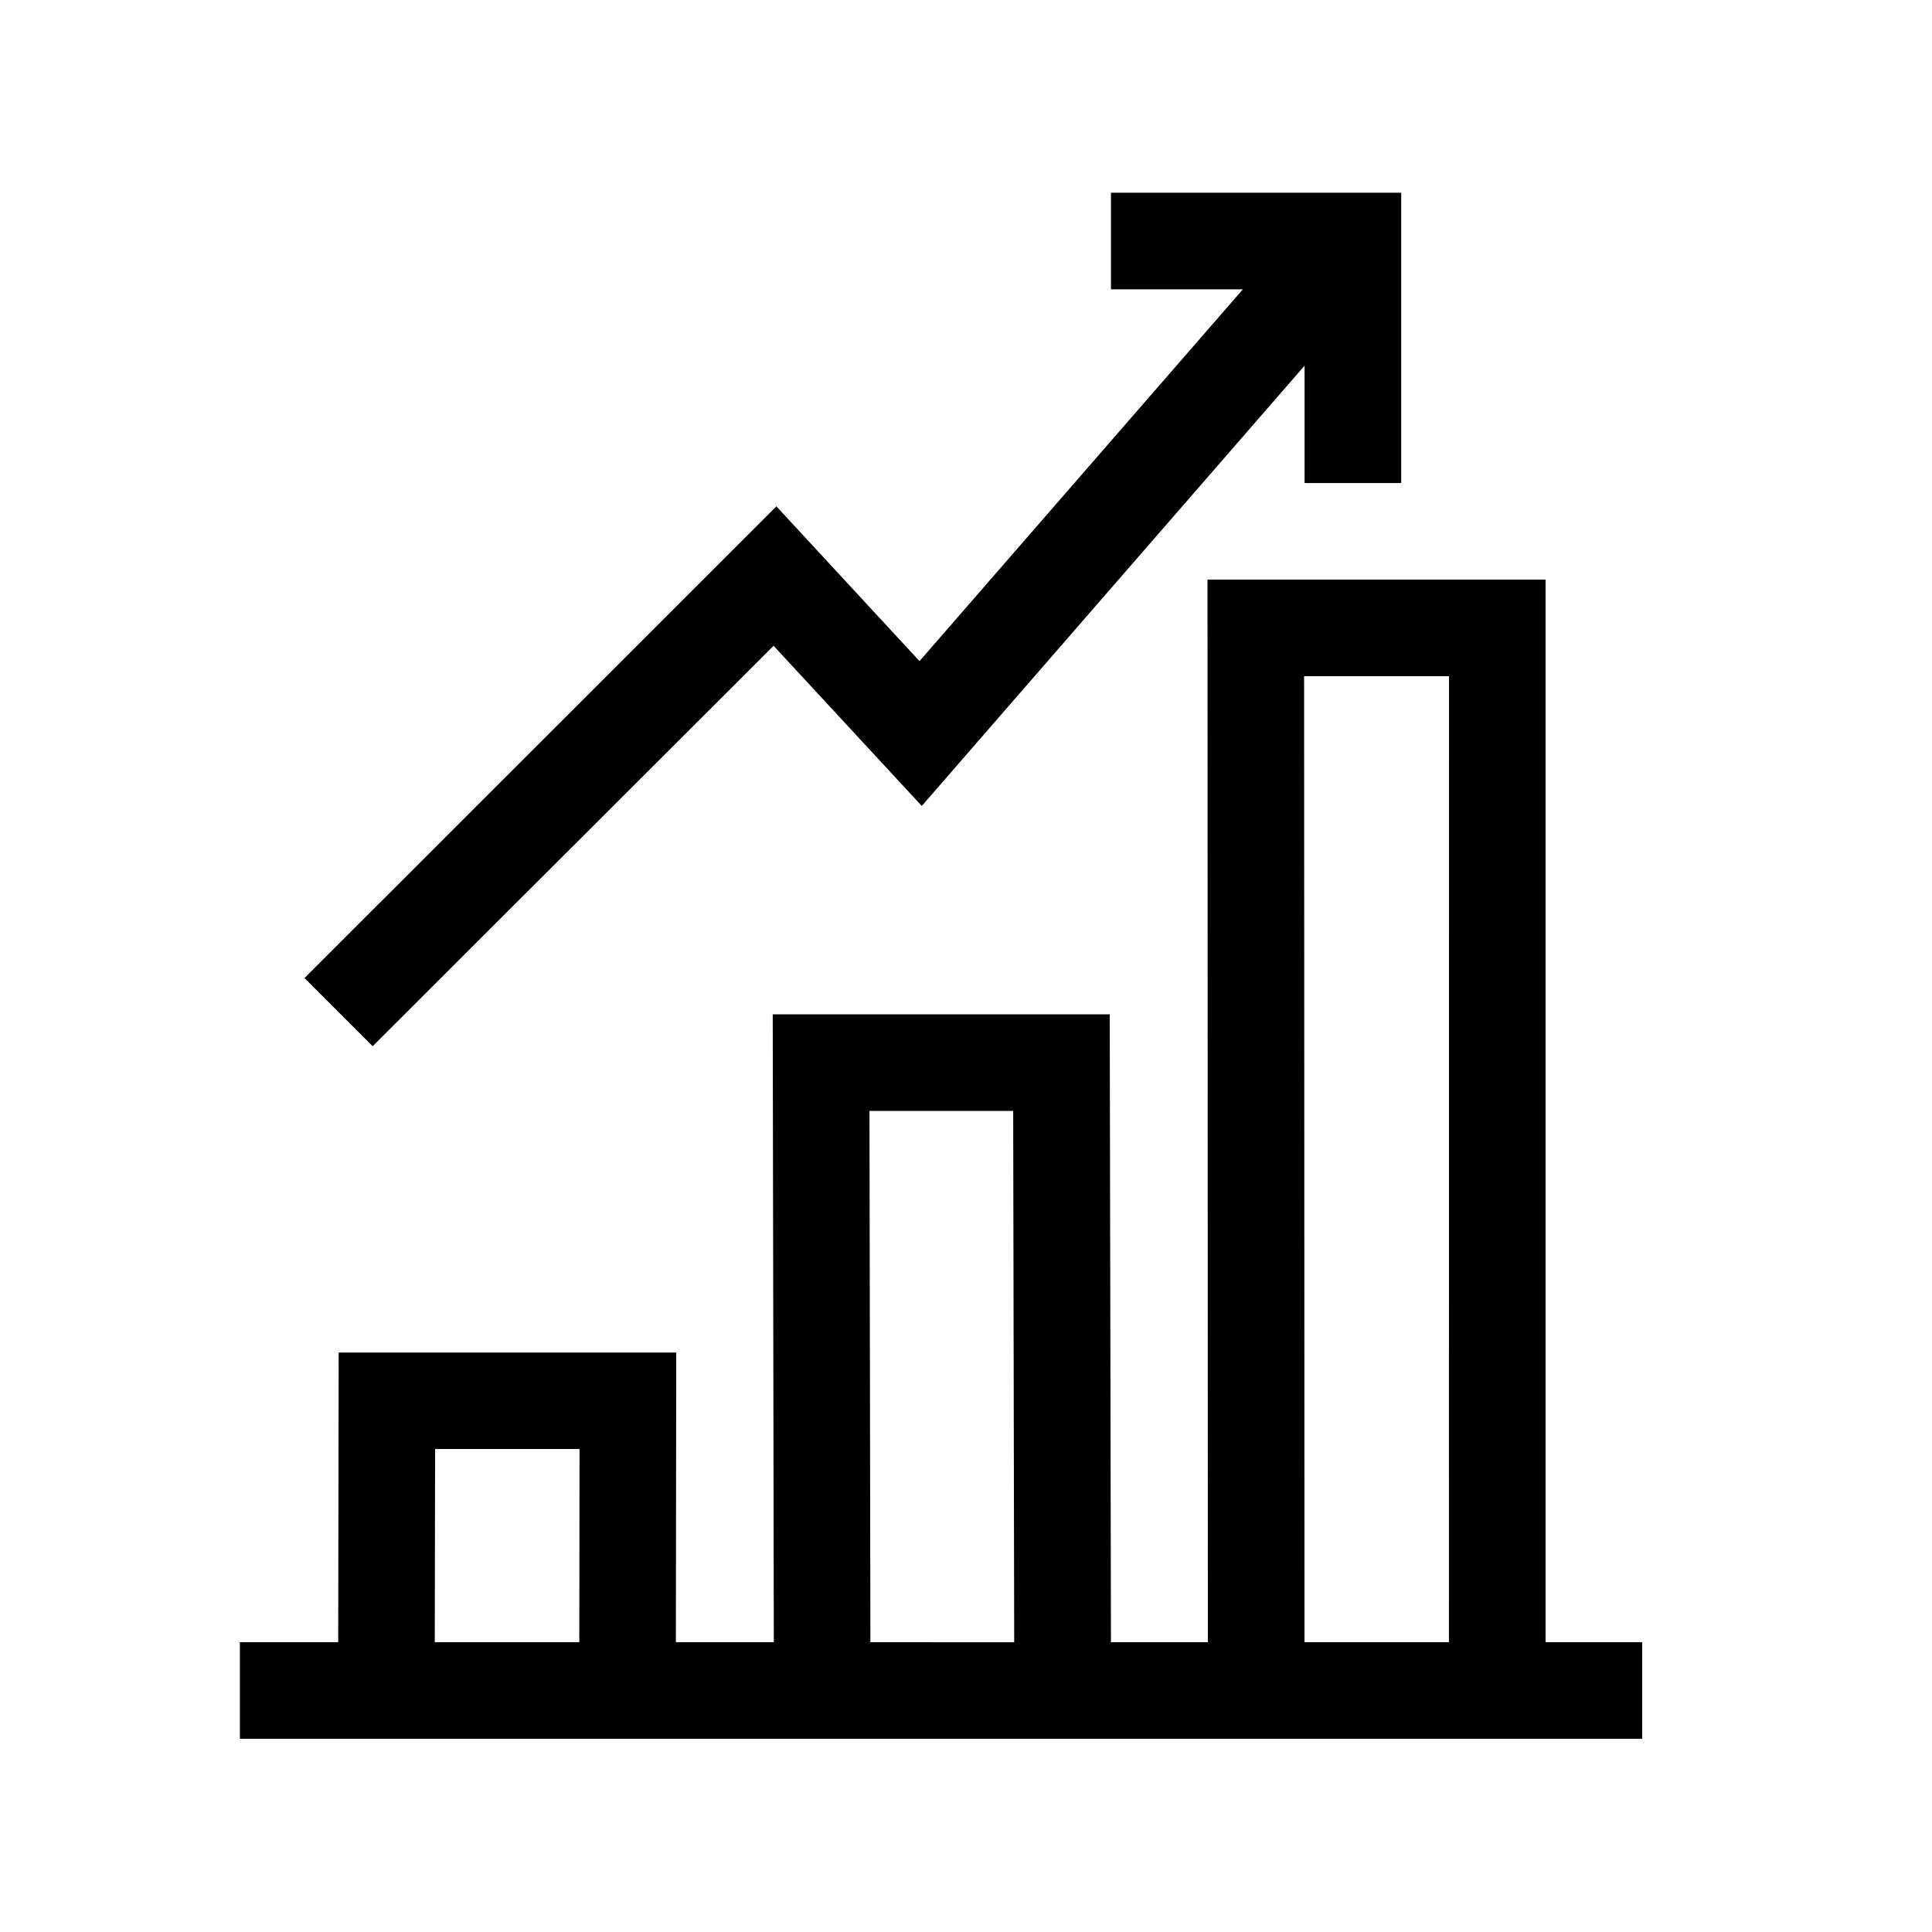
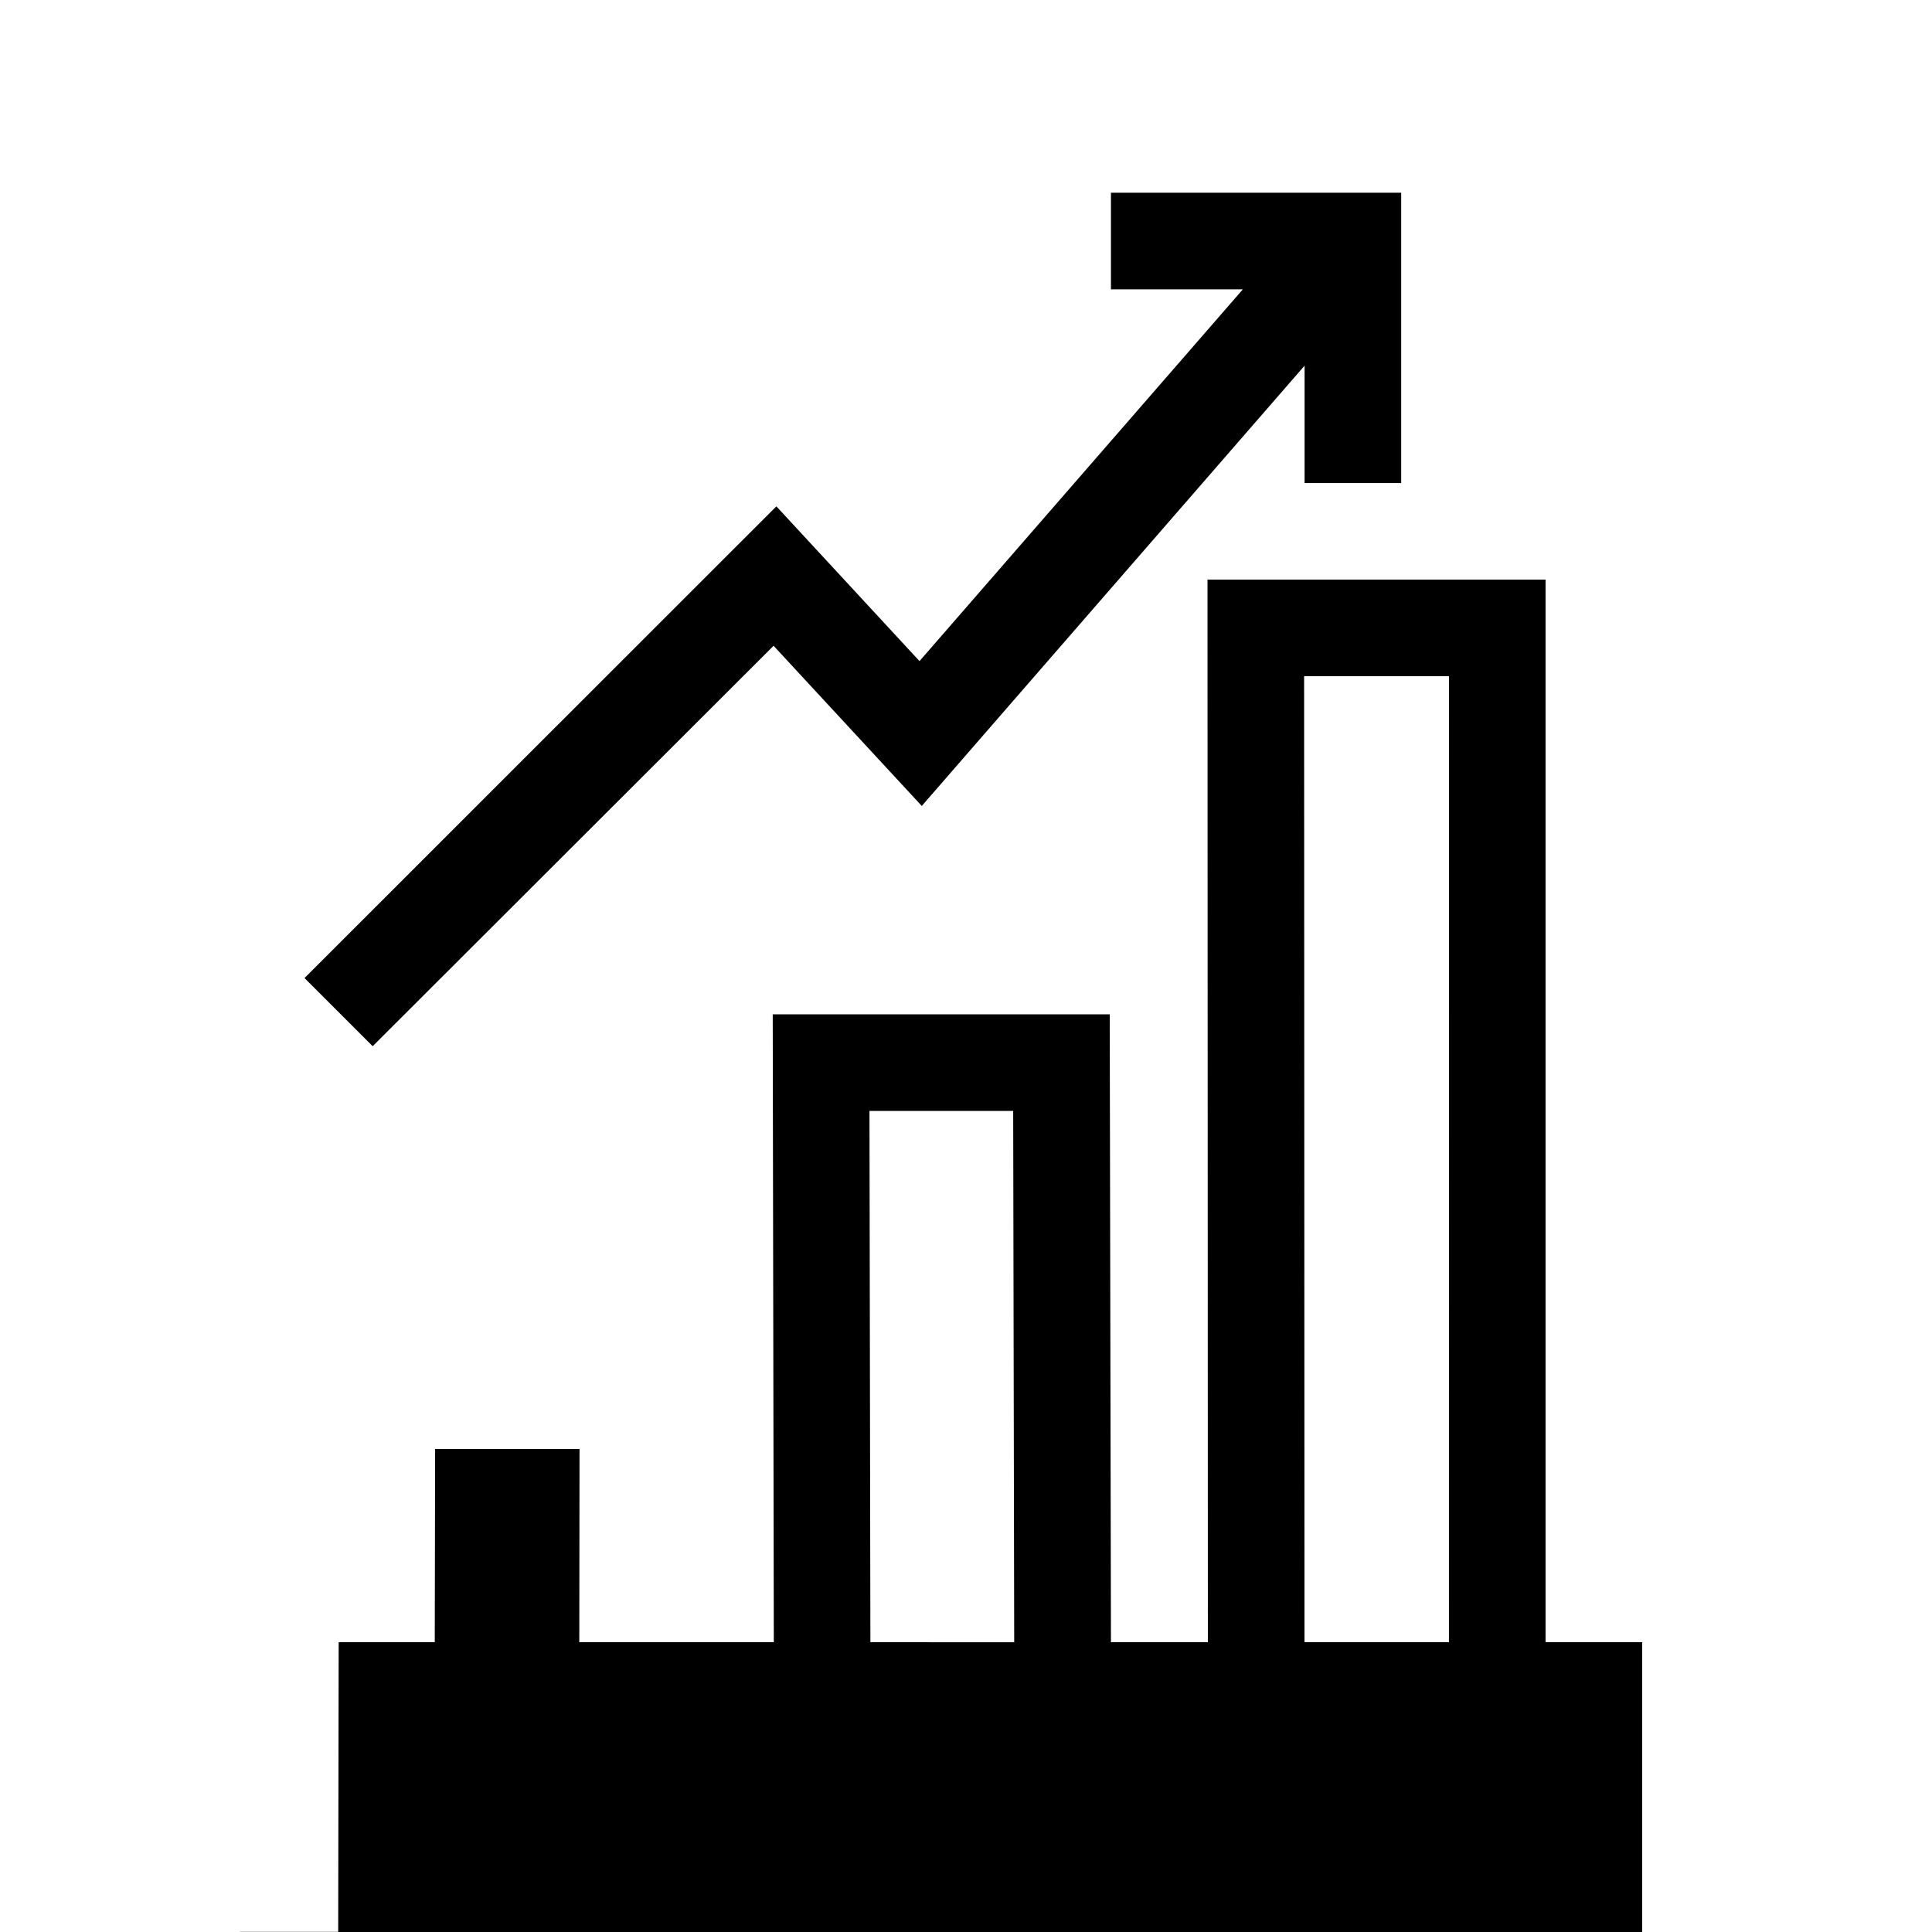
<svg xmlns="http://www.w3.org/2000/svg" id="Ebene_1" data-name="Ebene 1" viewBox="0 0 566.93 566.93">
-   <path d="M453.53,481.89V170.08H354.33l.11,311.81H326l-.36-184.25H226.75l.32,184.25H198.33l.11-85H99.38l-.14,85H70.39v28.35h411.5V481.89Zm-283.54,0H127.58l.1-56.69h42.38Zm85.42,0L255.14,326h42.17l.3,155.91Zm169.77,0H382.79l-.11-283.47H425.2ZM227,189.5l43.49,47,112.33-129.2v34.45h28.35V56.56H326V84.91H364.7L269.82,194l-42-45.42L89.36,287l20,20Z" />
+   <path d="M453.53,481.89V170.08H354.33l.11,311.81H326l-.36-184.25H226.75l.32,184.25H198.33H99.38l-.14,85H70.39v28.35h411.5V481.89Zm-283.54,0H127.58l.1-56.69h42.38Zm85.42,0L255.14,326h42.17l.3,155.91Zm169.77,0H382.79l-.11-283.47H425.2ZM227,189.5l43.49,47,112.33-129.2v34.45h28.35V56.56H326V84.91H364.7L269.82,194l-42-45.42L89.36,287l20,20Z" />
</svg>